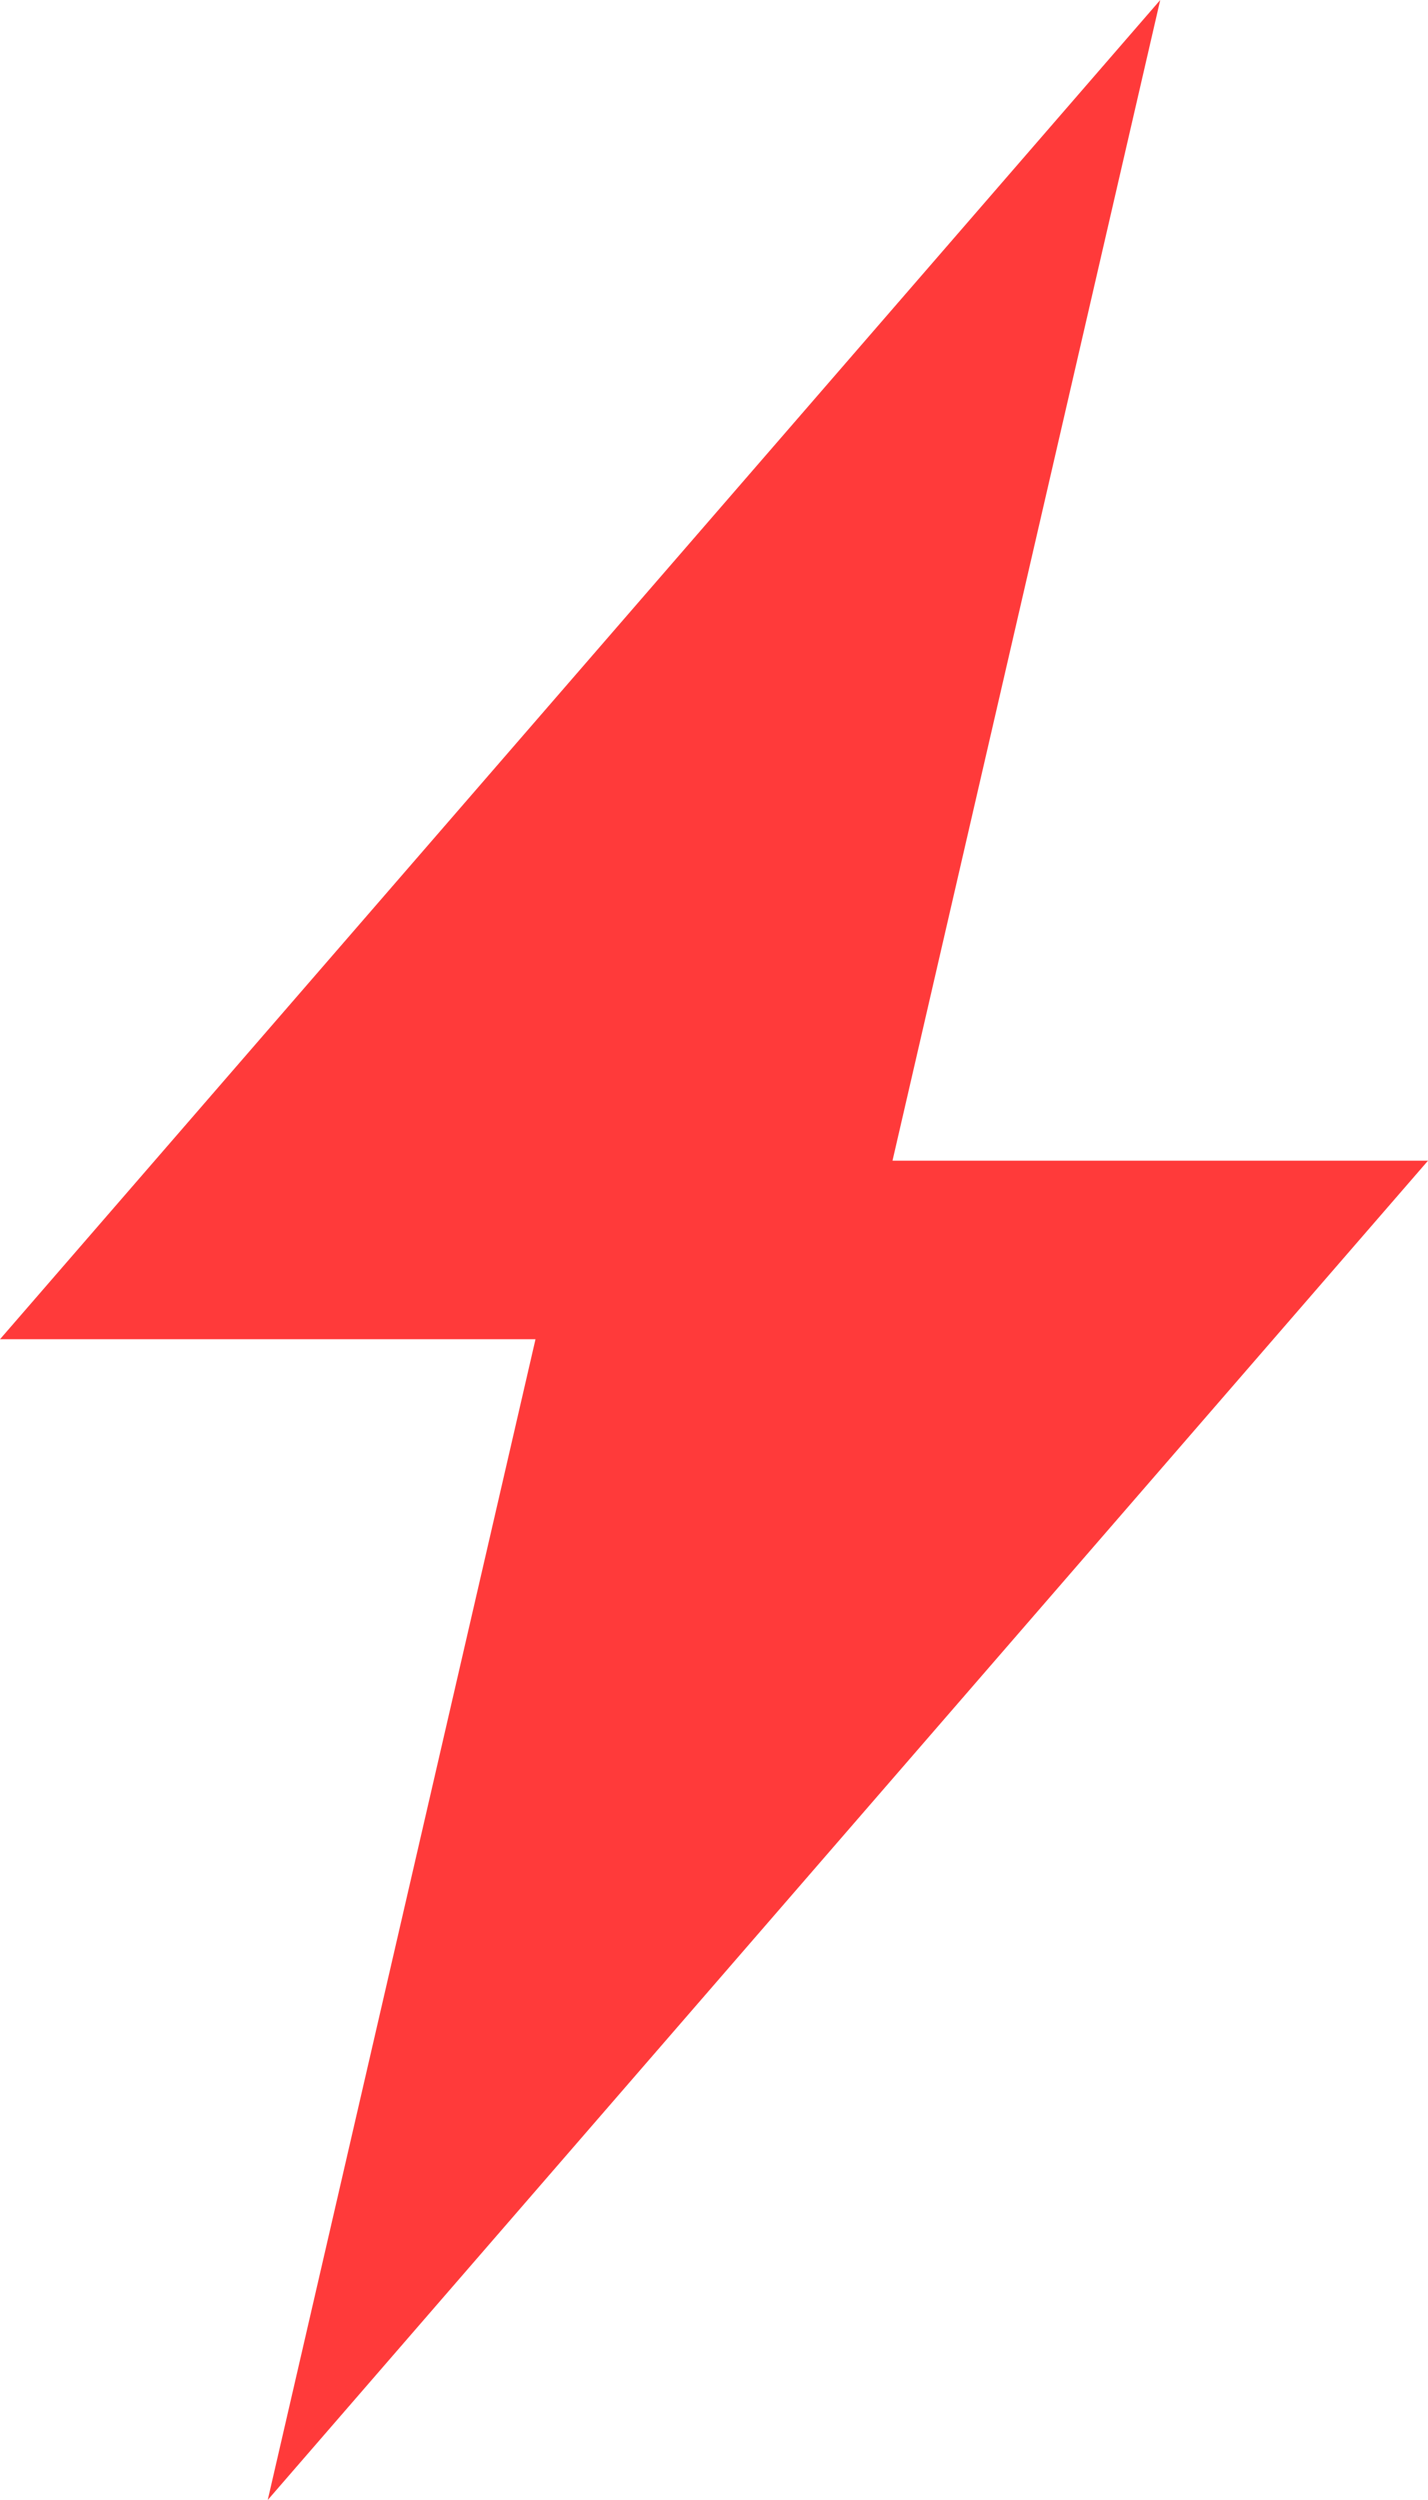
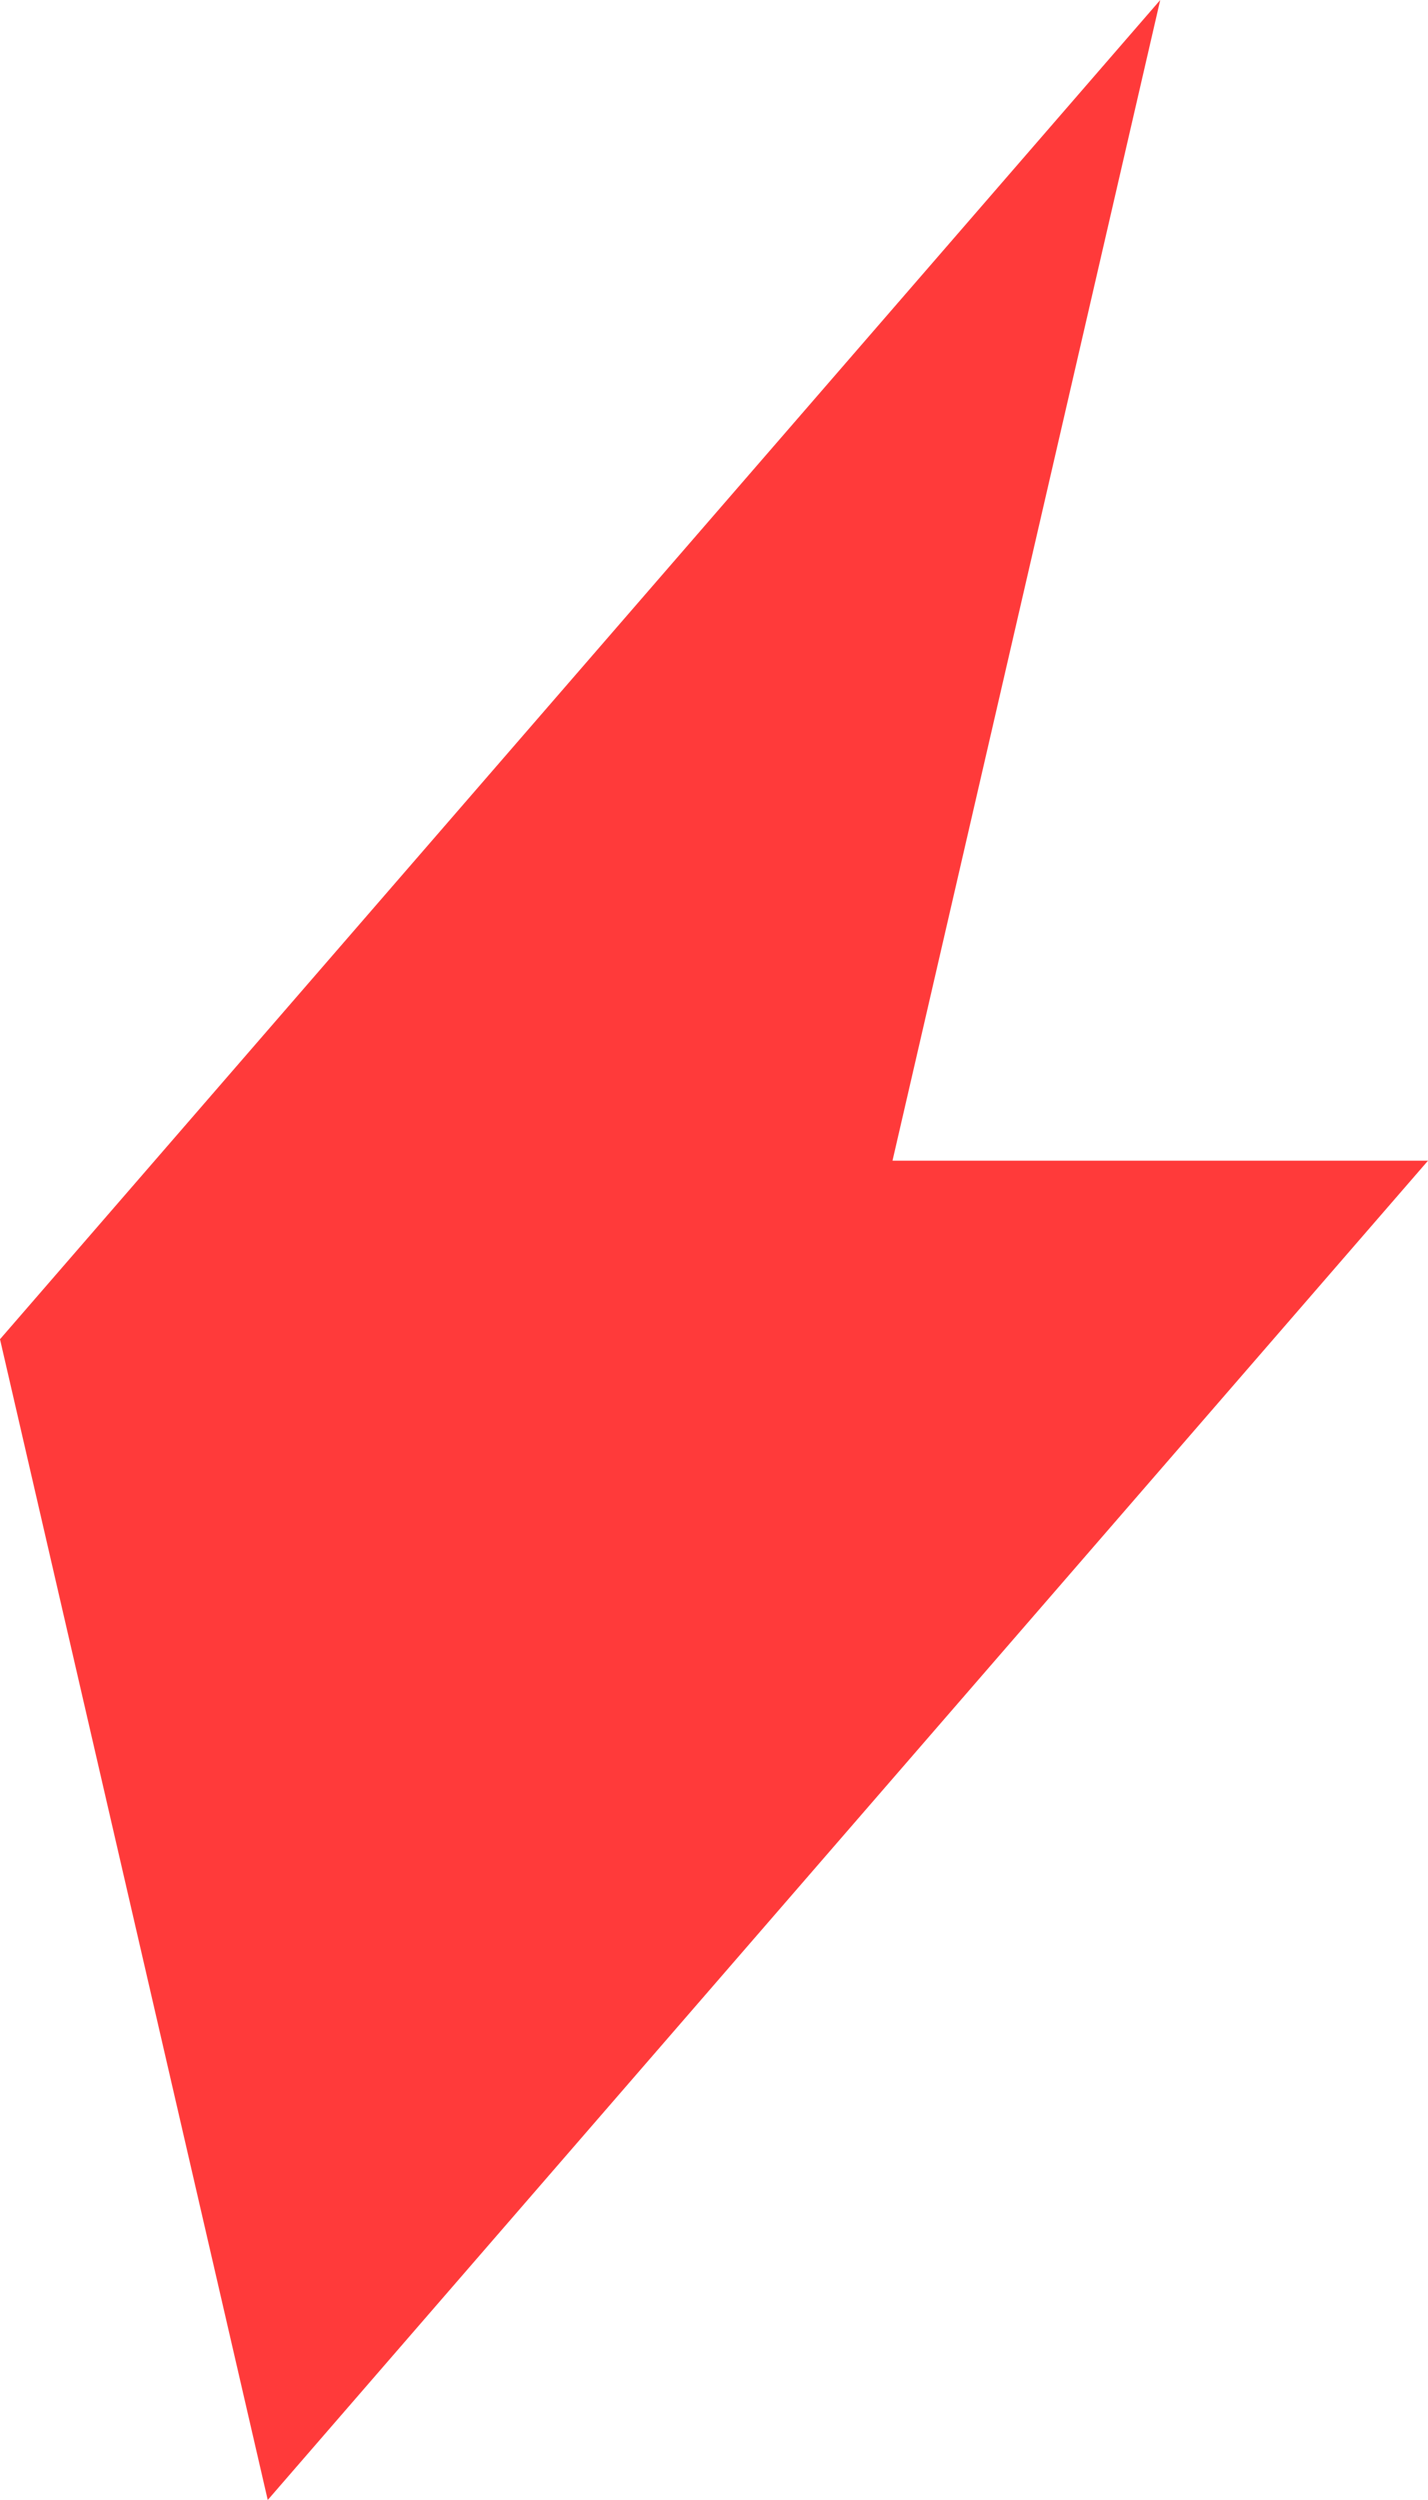
<svg xmlns="http://www.w3.org/2000/svg" viewBox="0 0 64.109 112.19">
  <defs>
    <style>.a{fill:#ff3a3a;}</style>
  </defs>
-   <path class="a" d="M86.109,68.088H62.068L74.088,16,22,76.1H46.041L34.02,128.19Z" transform="translate(-22 -16)" />
+   <path class="a" d="M86.109,68.088H62.068L74.088,16,22,76.1L34.02,128.19Z" transform="translate(-22 -16)" />
</svg>